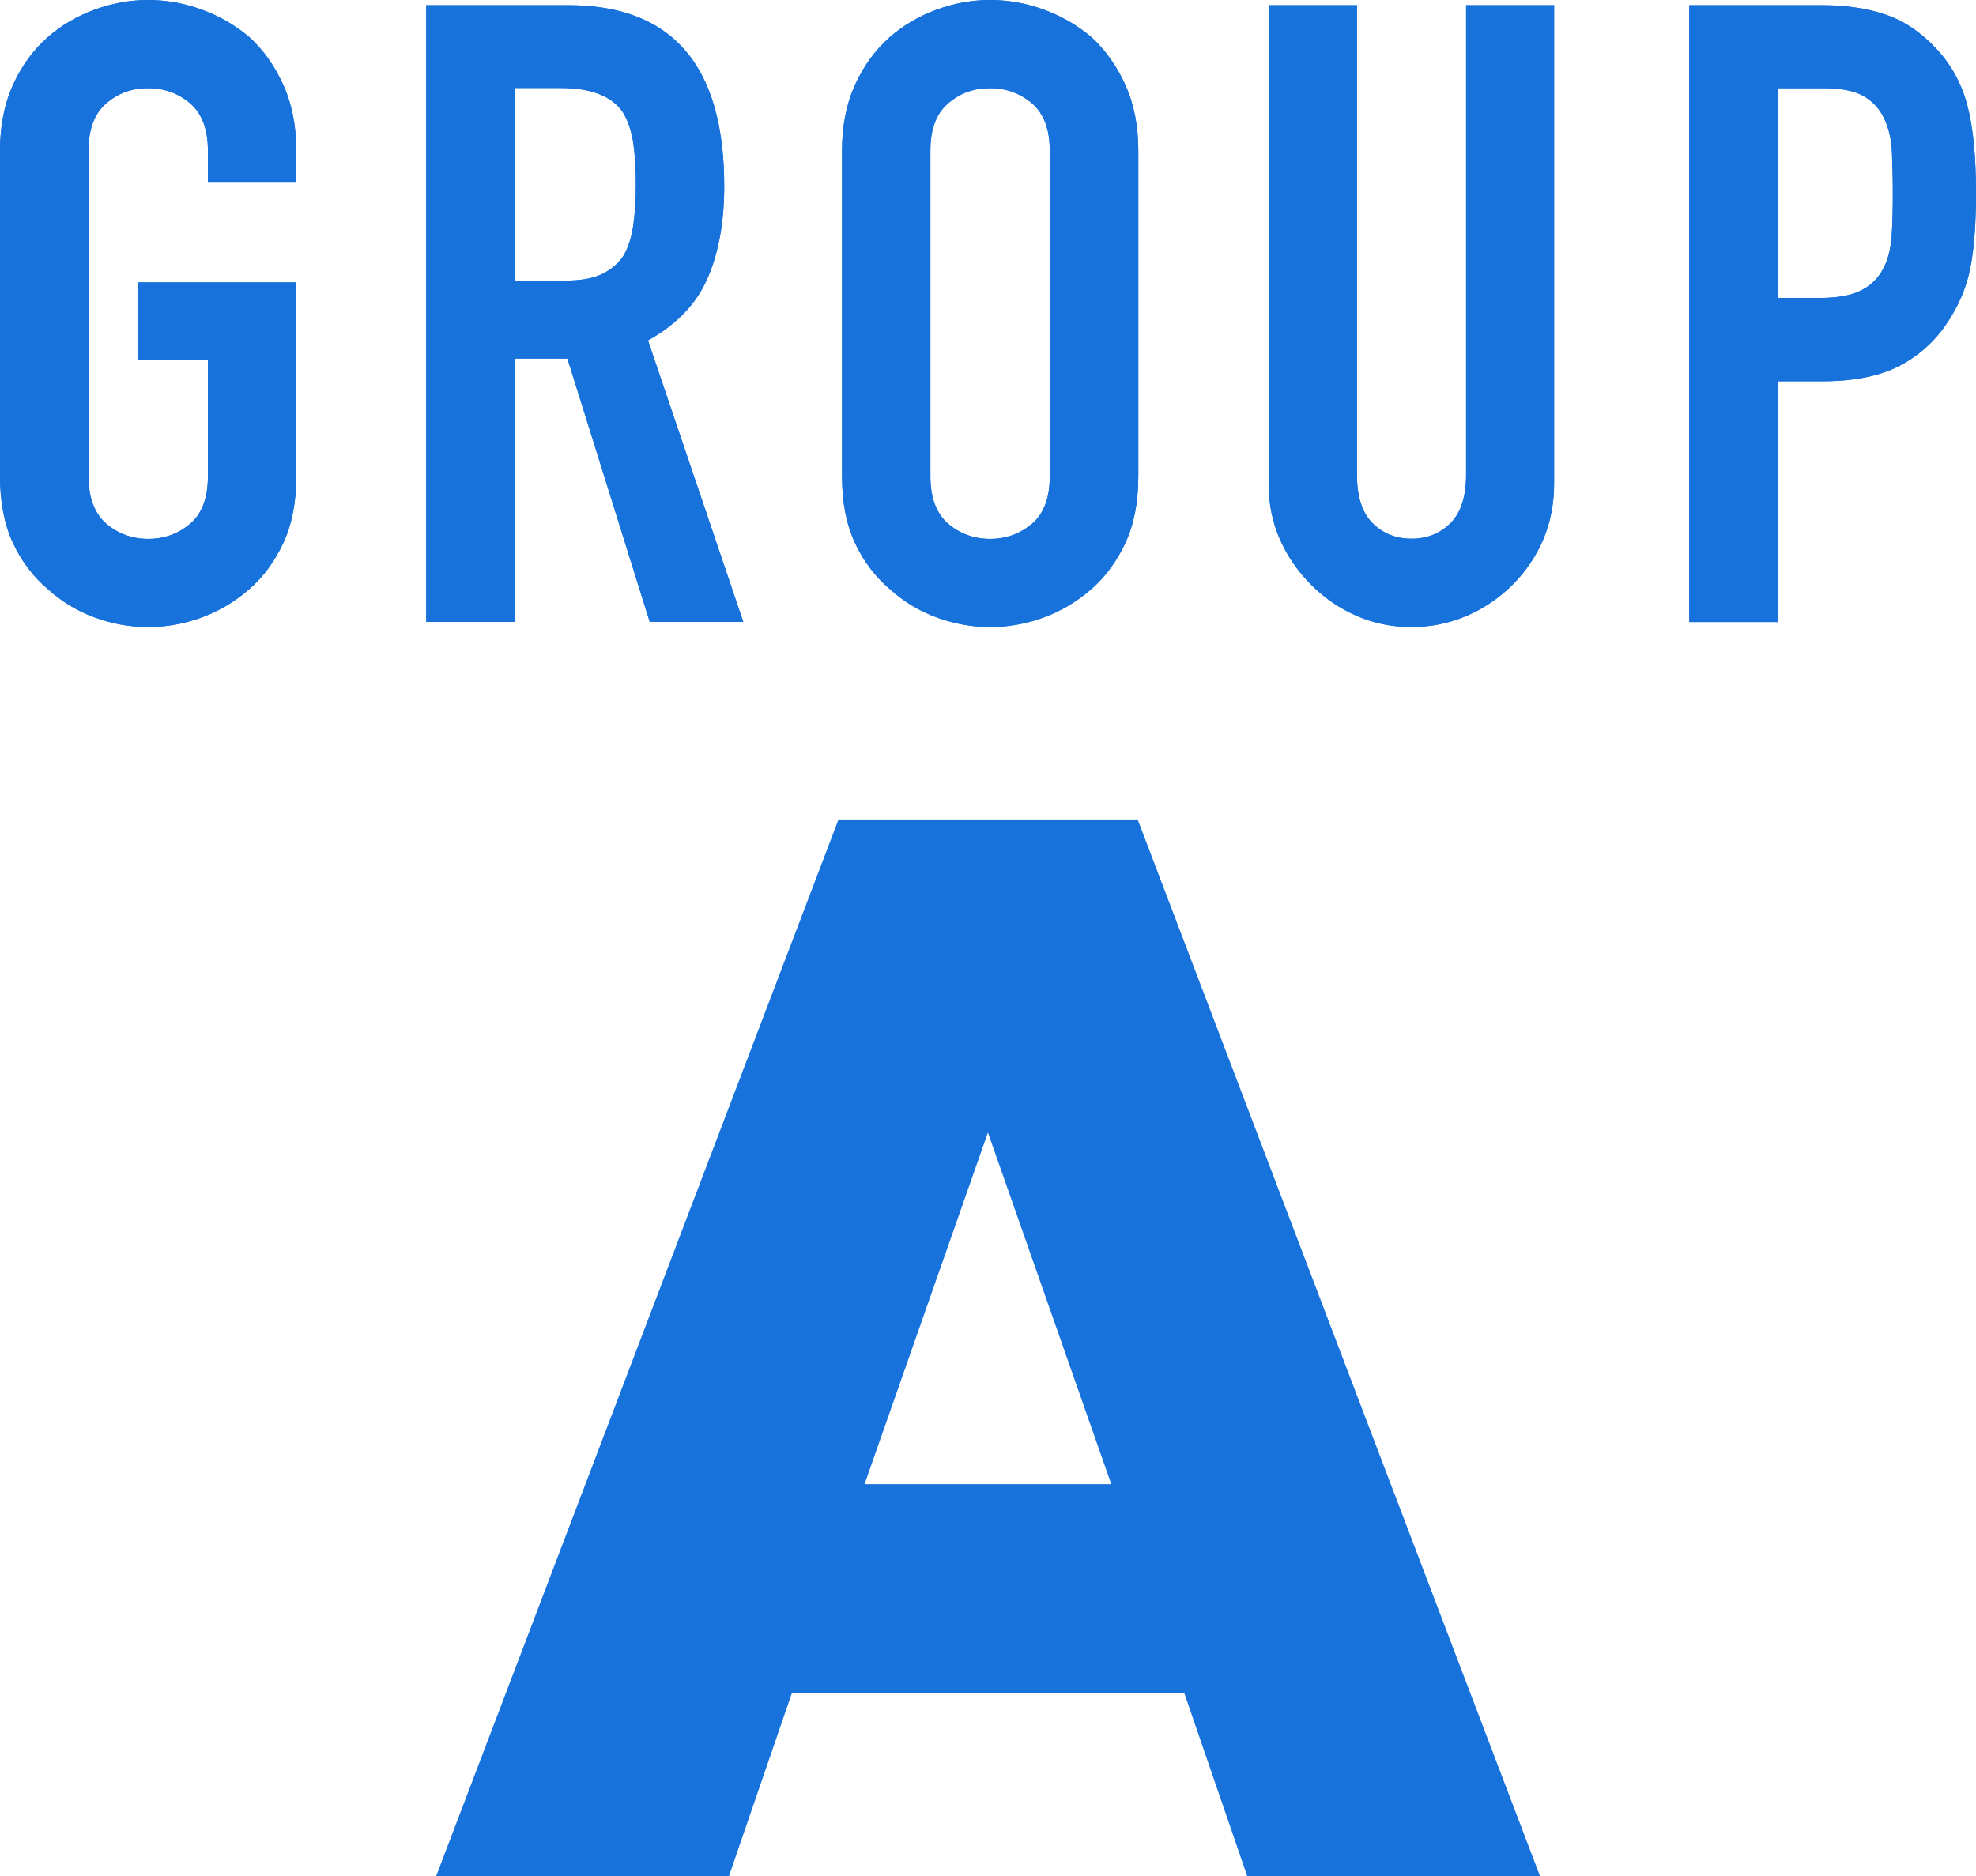
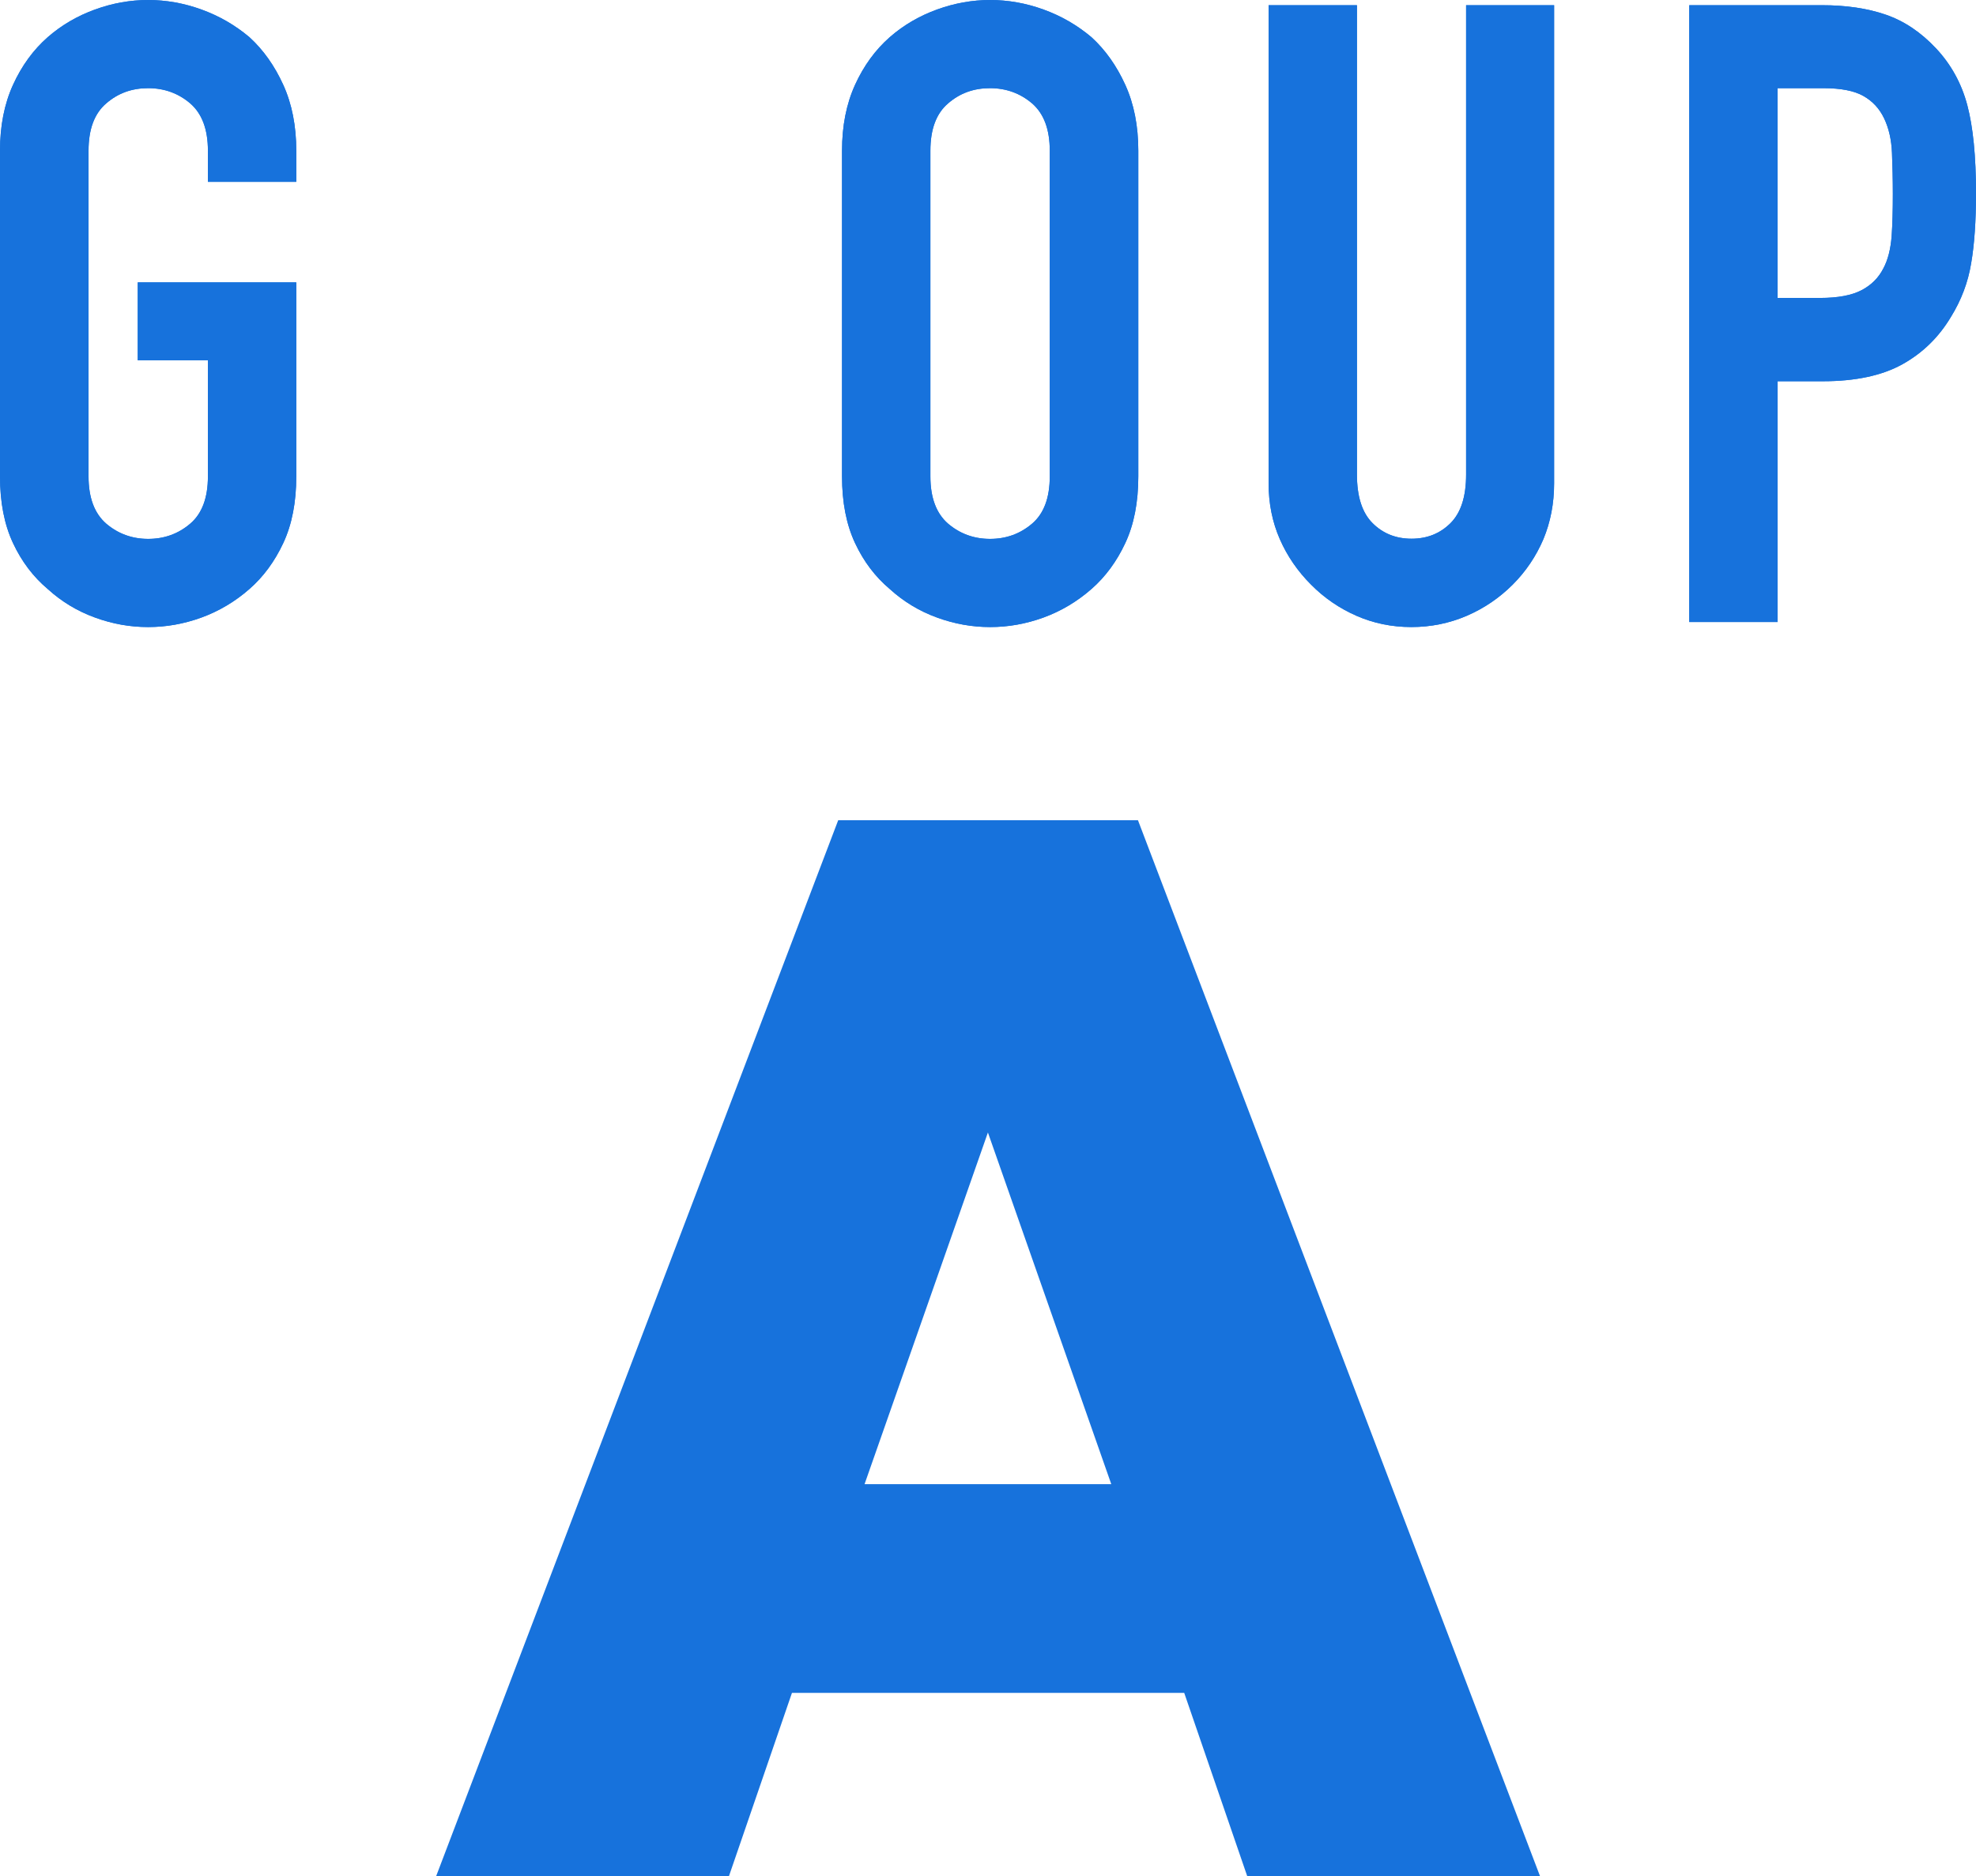
<svg xmlns="http://www.w3.org/2000/svg" id="_レイヤー_2" viewBox="0 0 114.05 108.32">
  <defs>
    <style>.cls-1{fill:#1772dc;stroke-width:0px;}</style>
  </defs>
  <g id="_コンテンツ">
    <path class="cls-1" d="m0,8.7c0-1.43.25-2.7.75-3.8s1.17-2.02,2-2.75c.8-.7,1.71-1.23,2.73-1.6,1.02-.37,2.04-.55,3.07-.55s2.06.18,3.08.55c1.02.37,1.94.9,2.77,1.6.8.73,1.45,1.65,1.95,2.75s.75,2.37.75,3.8v1.8h-5.1v-1.8c0-1.23-.34-2.14-1.02-2.73-.68-.58-1.49-.88-2.43-.88s-1.74.29-2.42.88c-.68.58-1.02,1.49-1.02,2.73v18.8c0,1.23.34,2.14,1.02,2.73.68.58,1.49.88,2.42.88s1.74-.29,2.43-.88c.68-.58,1.02-1.49,1.02-2.73v-6.7h-4.05v-4.5h9.15v11.2c0,1.5-.25,2.78-.75,3.85-.5,1.07-1.15,1.95-1.95,2.65-.83.73-1.76,1.28-2.77,1.65-1.02.37-2.04.55-3.08.55s-2.06-.18-3.07-.55c-1.02-.37-1.93-.92-2.73-1.65-.83-.7-1.5-1.58-2-2.65-.5-1.07-.75-2.35-.75-3.85V8.7Z" />
    <path class="cls-1" d="m0,8.7c0-1.43.25-2.7.75-3.8s1.17-2.02,2-2.75c.8-.7,1.71-1.23,2.73-1.6,1.02-.37,2.04-.55,3.07-.55s2.06.18,3.08.55c1.02.37,1.94.9,2.77,1.6.8.73,1.45,1.65,1.95,2.75s.75,2.37.75,3.8v1.8h-5.1v-1.8c0-1.23-.34-2.14-1.02-2.73-.68-.58-1.49-.88-2.43-.88s-1.74.29-2.42.88c-.68.58-1.02,1.49-1.02,2.73v18.8c0,1.23.34,2.14,1.02,2.73.68.58,1.49.88,2.42.88s1.74-.29,2.43-.88c.68-.58,1.02-1.49,1.02-2.73v-6.7h-4.05v-4.5h9.15v11.2c0,1.5-.25,2.78-.75,3.85-.5,1.07-1.15,1.95-1.95,2.65-.83.73-1.76,1.28-2.77,1.65-1.02.37-2.04.55-3.08.55s-2.06-.18-3.07-.55c-1.02-.37-1.93-.92-2.73-1.65-.83-.7-1.5-1.58-2-2.65-.5-1.07-.75-2.35-.75-3.85V8.7Z" />
-     <path class="cls-1" d="m24.6,35.9V.3h8.2c6,0,9,3.48,9,10.45,0,2.1-.33,3.88-.98,5.35-.65,1.47-1.79,2.65-3.42,3.55l5.5,16.25h-5.4l-4.75-15.2h-3.05v15.2h-5.1Zm5.1-30.8v11.1h2.9c.9,0,1.62-.12,2.15-.38s.95-.61,1.25-1.08c.27-.47.45-1.04.55-1.73.1-.68.15-1.48.15-2.38s-.05-1.69-.15-2.38c-.1-.68-.3-1.27-.6-1.77-.63-.93-1.83-1.4-3.6-1.4h-2.65Z" />
-     <path class="cls-1" d="m24.6,35.9V.3h8.2c6,0,9,3.48,9,10.45,0,2.1-.33,3.88-.98,5.35-.65,1.47-1.79,2.65-3.42,3.55l5.5,16.25h-5.4l-4.75-15.2h-3.05v15.2h-5.1Zm5.1-30.8v11.1h2.9c.9,0,1.62-.12,2.15-.38s.95-.61,1.25-1.08c.27-.47.45-1.04.55-1.73.1-.68.15-1.48.15-2.38s-.05-1.69-.15-2.38c-.1-.68-.3-1.27-.6-1.77-.63-.93-1.83-1.4-3.6-1.4h-2.65Z" />
    <path class="cls-1" d="m48.6,8.7c0-1.43.25-2.7.75-3.8s1.17-2.02,2-2.75c.8-.7,1.71-1.23,2.73-1.6,1.02-.37,2.04-.55,3.07-.55s2.06.18,3.08.55c1.02.37,1.94.9,2.77,1.6.8.73,1.45,1.65,1.95,2.75s.75,2.37.75,3.8v18.8c0,1.5-.25,2.78-.75,3.85-.5,1.07-1.15,1.95-1.95,2.65-.83.73-1.76,1.28-2.77,1.65-1.02.37-2.04.55-3.08.55s-2.06-.18-3.07-.55c-1.02-.37-1.93-.92-2.73-1.65-.83-.7-1.5-1.58-2-2.65-.5-1.07-.75-2.35-.75-3.85V8.7Zm5.1,18.8c0,1.23.34,2.14,1.02,2.73.68.58,1.49.88,2.42.88s1.74-.29,2.43-.88c.68-.58,1.02-1.49,1.02-2.73V8.7c0-1.23-.34-2.14-1.02-2.73-.68-.58-1.49-.88-2.43-.88s-1.74.29-2.42.88c-.68.58-1.02,1.49-1.02,2.73v18.8Z" />
    <path class="cls-1" d="m48.6,8.7c0-1.43.25-2.7.75-3.8s1.17-2.02,2-2.75c.8-.7,1.71-1.23,2.73-1.6,1.02-.37,2.04-.55,3.07-.55s2.06.18,3.08.55c1.02.37,1.94.9,2.77,1.6.8.73,1.45,1.65,1.95,2.75s.75,2.37.75,3.8v18.8c0,1.5-.25,2.78-.75,3.85-.5,1.07-1.15,1.95-1.95,2.65-.83.73-1.76,1.28-2.77,1.65-1.02.37-2.04.55-3.08.55s-2.06-.18-3.07-.55c-1.02-.37-1.93-.92-2.73-1.65-.83-.7-1.5-1.58-2-2.65-.5-1.07-.75-2.35-.75-3.85V8.7Zm5.1,18.8c0,1.23.34,2.14,1.02,2.73.68.58,1.49.88,2.42.88s1.74-.29,2.43-.88c.68-.58,1.02-1.49,1.02-2.73V8.7c0-1.23-.34-2.14-1.02-2.73-.68-.58-1.49-.88-2.43-.88s-1.74.29-2.42.88c-.68.58-1.02,1.49-1.02,2.73v18.8Z" />
    <path class="cls-1" d="m89.7.3v27.6c0,1.17-.21,2.24-.62,3.23-.42.98-1.01,1.86-1.77,2.62s-1.65,1.37-2.65,1.8c-1,.43-2.07.65-3.2.65s-2.19-.22-3.17-.65c-.98-.43-1.86-1.03-2.62-1.8-.77-.77-1.37-1.64-1.8-2.62-.43-.98-.65-2.06-.65-3.23V.3h5.1v27.1c0,1.27.3,2.2.9,2.8.6.6,1.35.9,2.25.9s1.65-.3,2.25-.9c.6-.6.9-1.53.9-2.8V.3h5.1Z" />
    <path class="cls-1" d="m89.7.3v27.6c0,1.17-.21,2.24-.62,3.23-.42.98-1.01,1.86-1.77,2.62s-1.65,1.37-2.65,1.8c-1,.43-2.07.65-3.2.65s-2.19-.22-3.17-.65c-.98-.43-1.86-1.03-2.62-1.8-.77-.77-1.37-1.64-1.8-2.62-.43-.98-.65-2.06-.65-3.23V.3h5.1v27.1c0,1.27.3,2.2.9,2.8.6.6,1.35.9,2.25.9s1.65-.3,2.25-.9c.6-.6.9-1.53.9-2.8V.3h5.1Z" />
    <path class="cls-1" d="m97.5,35.9V.3h7.65c1.4,0,2.63.18,3.7.55,1.07.37,2.03,1.02,2.9,1.95.87.93,1.47,2.03,1.8,3.28.33,1.25.5,2.94.5,5.07,0,1.6-.09,2.95-.28,4.05-.18,1.1-.57,2.13-1.17,3.1-.7,1.17-1.63,2.08-2.8,2.73-1.17.65-2.7.98-4.6.98h-2.6v13.9h-5.1Zm5.1-30.8v12.1h2.45c1.03,0,1.83-.15,2.4-.45.57-.3.98-.72,1.25-1.25.27-.5.42-1.12.48-1.85.05-.73.07-1.55.07-2.45,0-.83-.02-1.62-.05-2.38-.03-.75-.18-1.41-.45-1.98-.27-.57-.67-1-1.2-1.3-.53-.3-1.3-.45-2.3-.45h-2.65Z" />
    <path class="cls-1" d="m97.5,35.9V.3h7.65c1.4,0,2.63.18,3.7.55,1.07.37,2.03,1.02,2.9,1.95.87.93,1.47,2.03,1.8,3.28.33,1.25.5,2.94.5,5.07,0,1.6-.09,2.95-.28,4.05-.18,1.1-.57,2.13-1.17,3.1-.7,1.17-1.63,2.08-2.8,2.73-1.17.65-2.7.98-4.6.98h-2.6v13.9h-5.1Zm5.1-30.8v12.1h2.45c1.03,0,1.83-.15,2.4-.45.57-.3.98-.72,1.25-1.25.27-.5.42-1.12.48-1.85.05-.73.07-1.55.07-2.45,0-.83-.02-1.62-.05-2.38-.03-.75-.18-1.41-.45-1.98-.27-.57-.67-1-1.2-1.3-.53-.3-1.3-.45-2.3-.45h-2.65Z" />
    <path class="cls-1" d="m68.35,97.73h-22.64l-3.64,10.59h-16.9l23.21-60.97h17.3l23.21,60.97h-16.9l-3.64-10.59Zm-4.21-12.05l-7.12-20.3-7.12,20.3h14.23Z" />
  </g>
</svg>